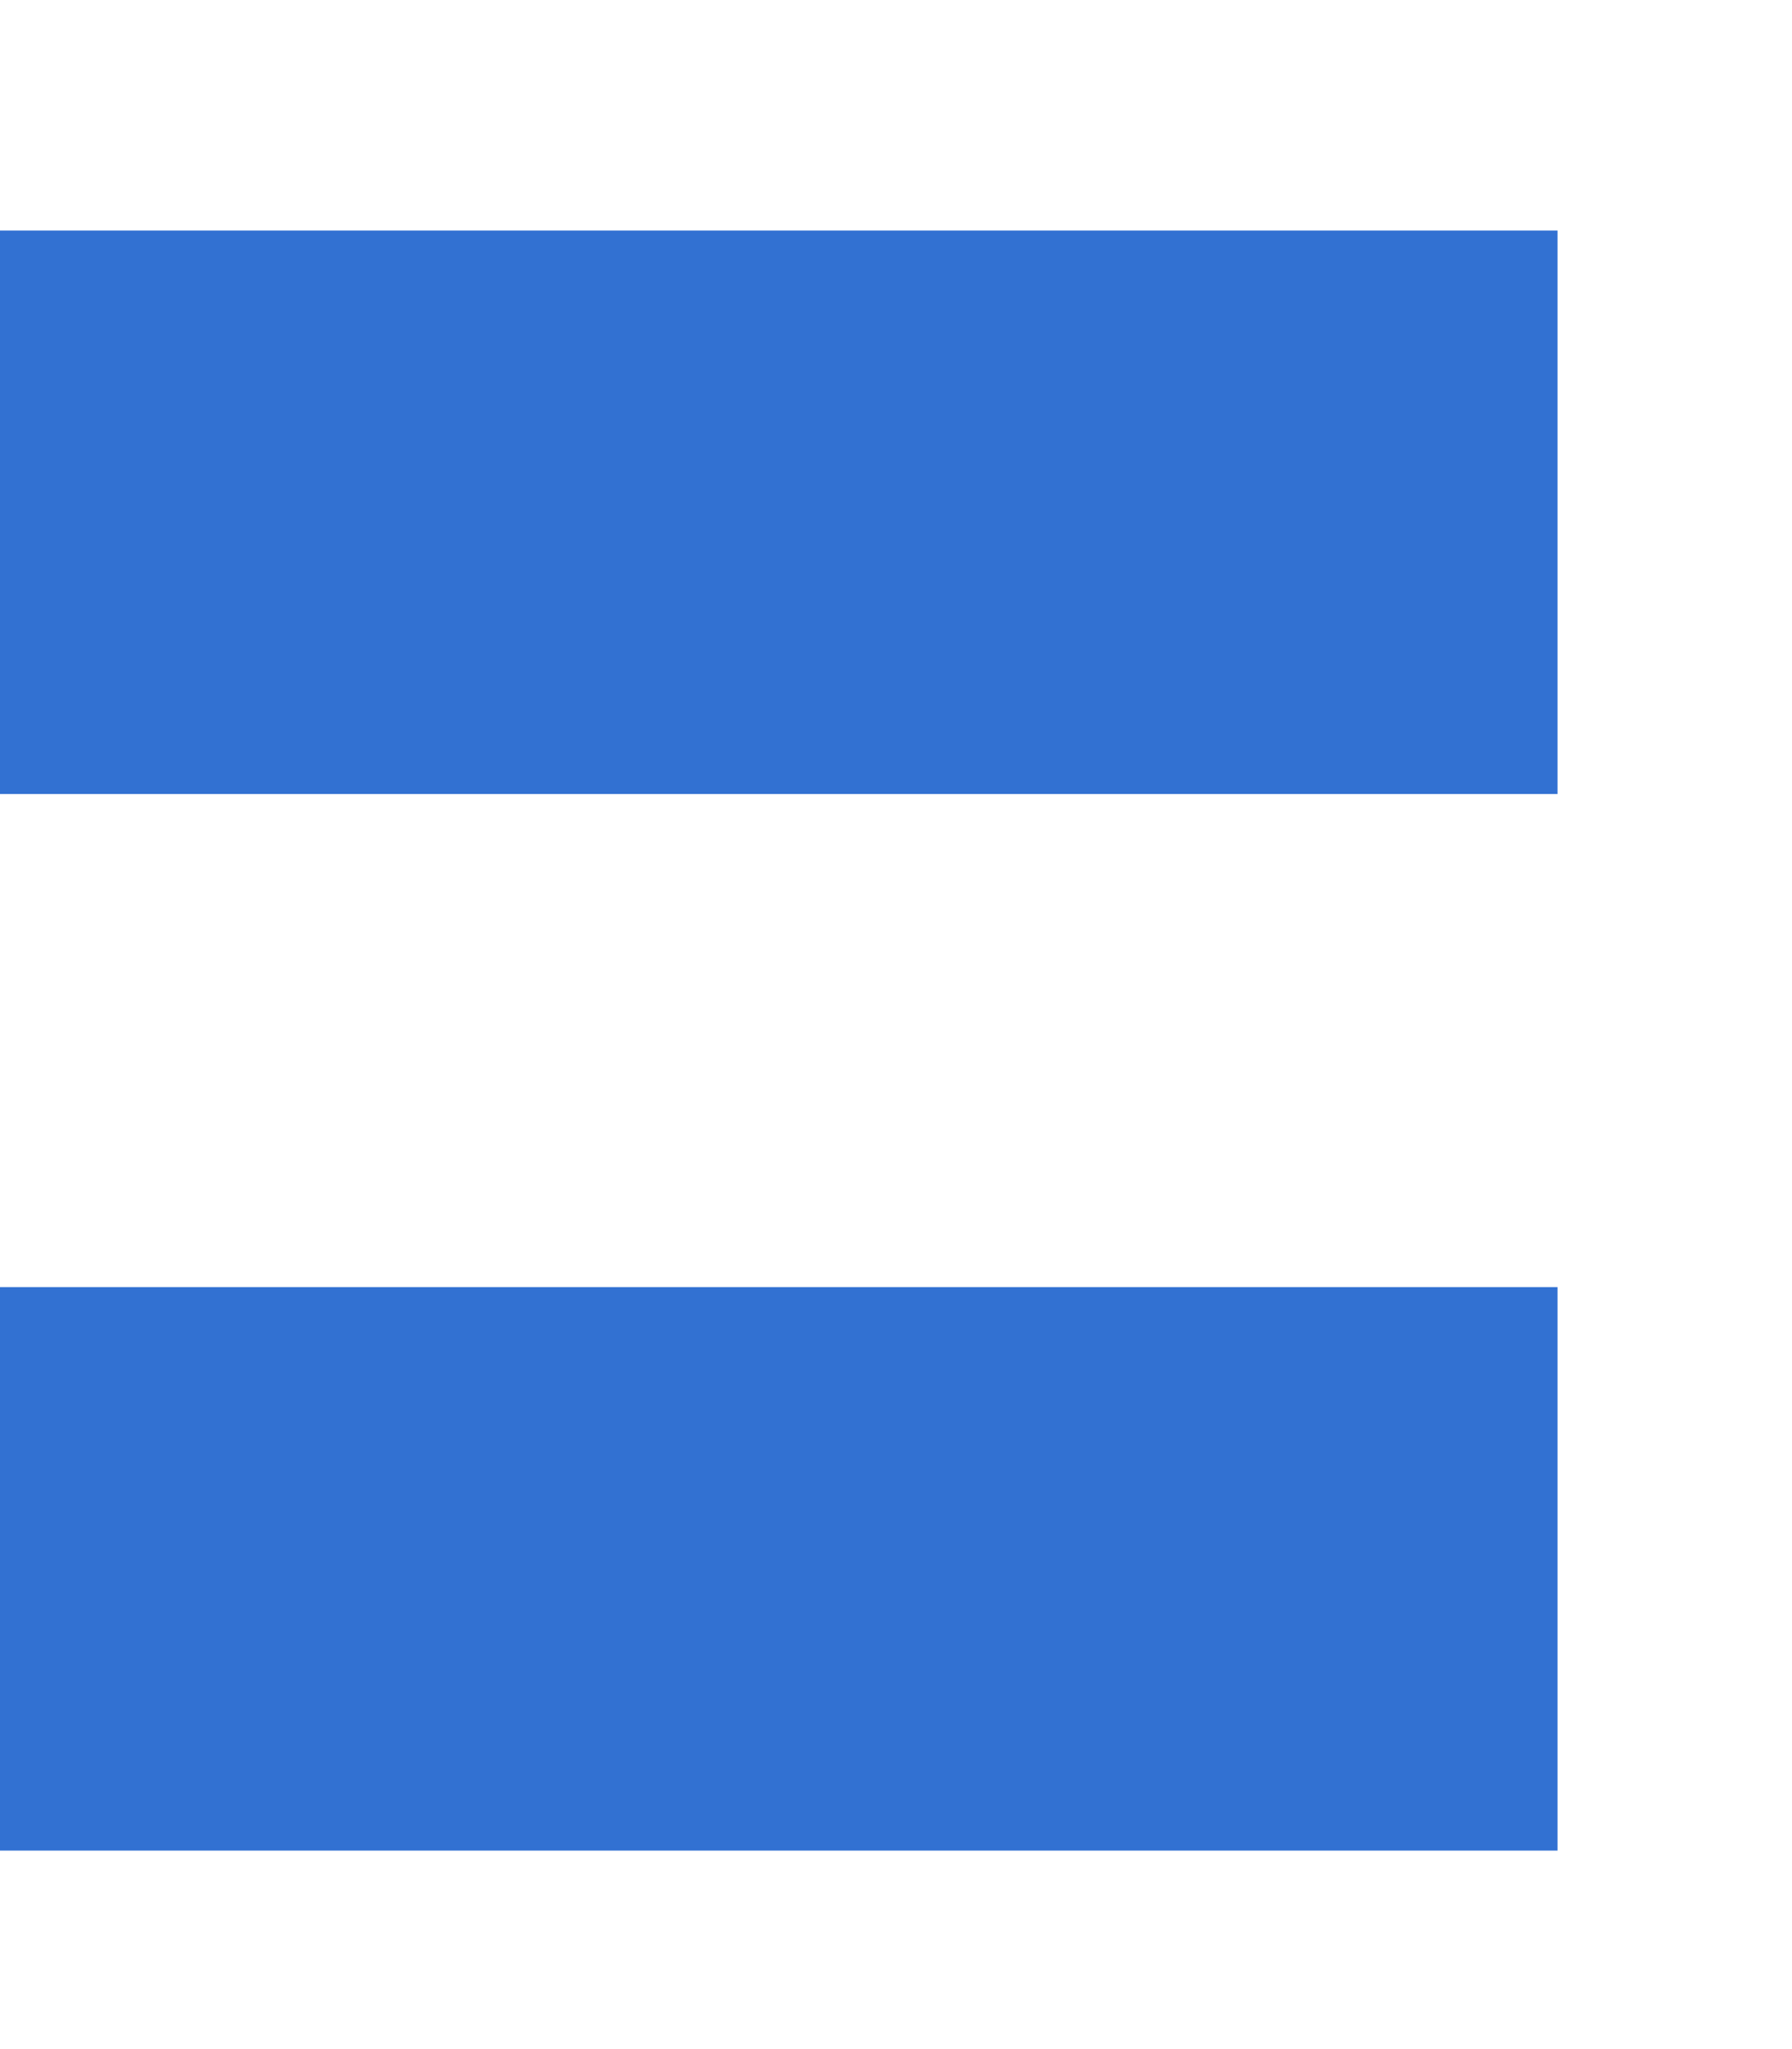
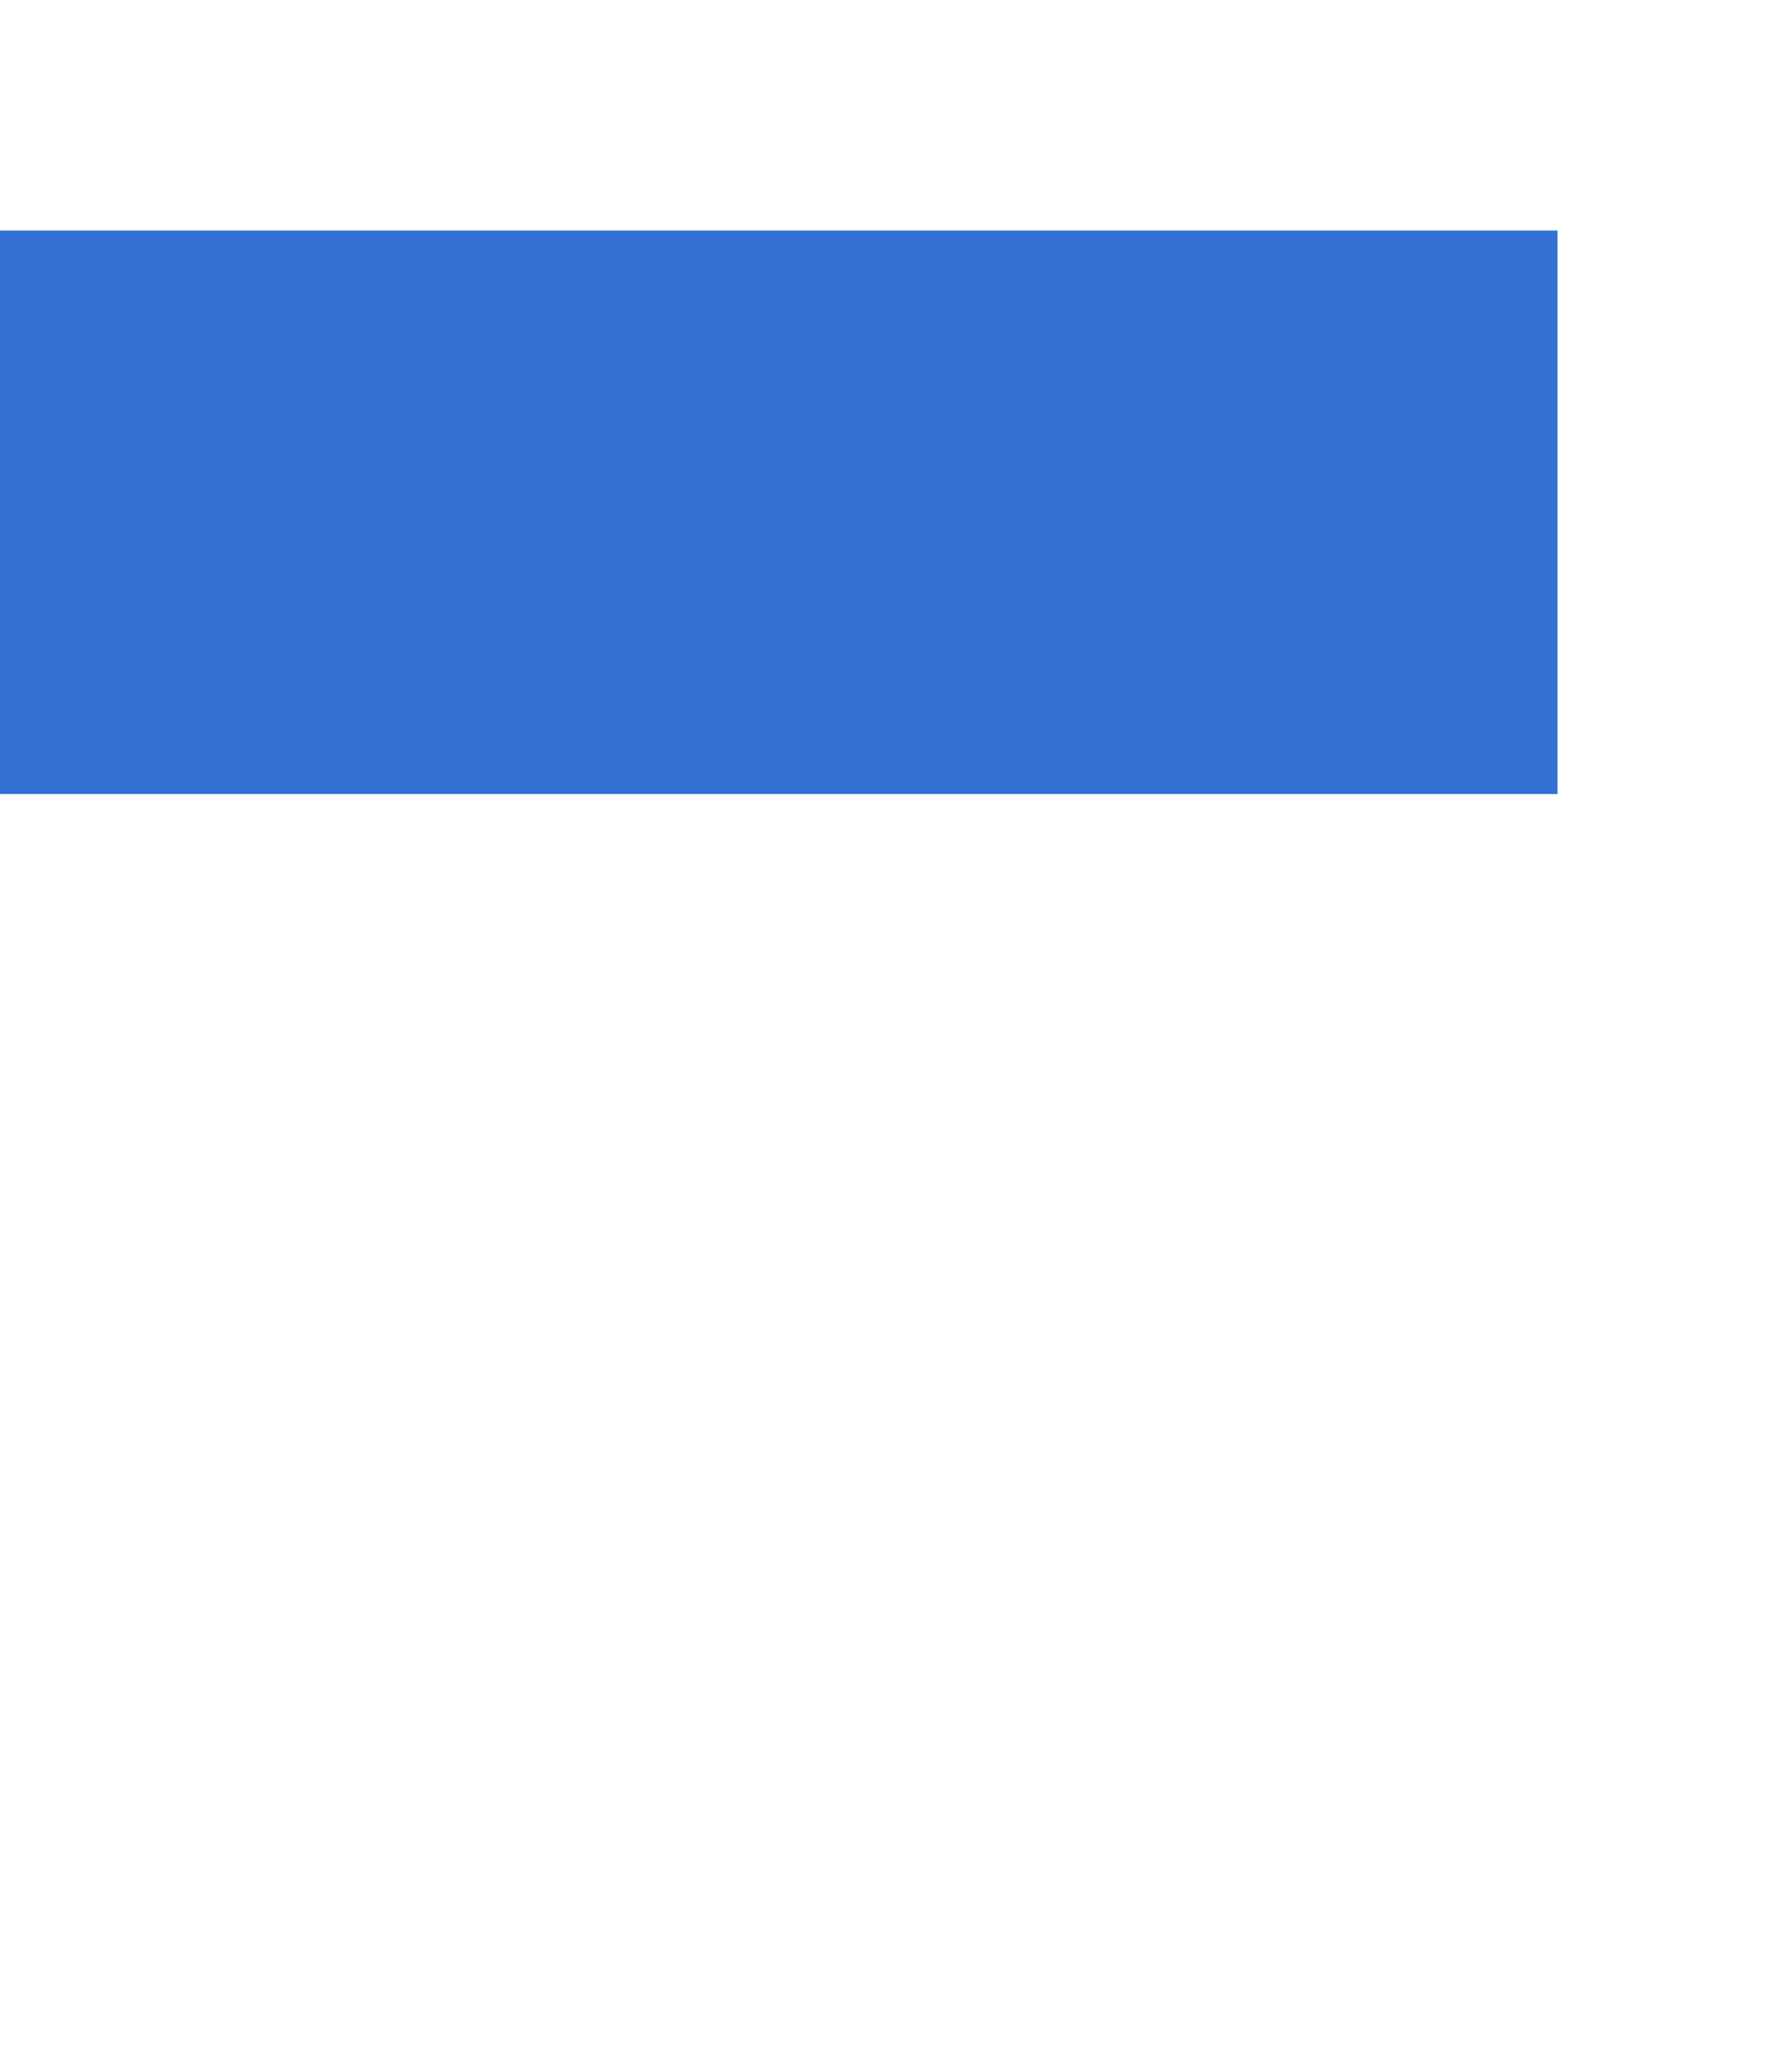
<svg xmlns="http://www.w3.org/2000/svg" fill="none" height="100%" overflow="visible" preserveAspectRatio="none" style="display: block;" viewBox="0 0 7 8" width="100%">
-   <path d="M0 2H6.084M0 6.125H6.084" id="Vector 15" stroke="#3271D2" stroke-width="2.2" />
+   <path d="M0 2H6.084M0 6.125" id="Vector 15" stroke="#3271D2" stroke-width="2.2" />
</svg>